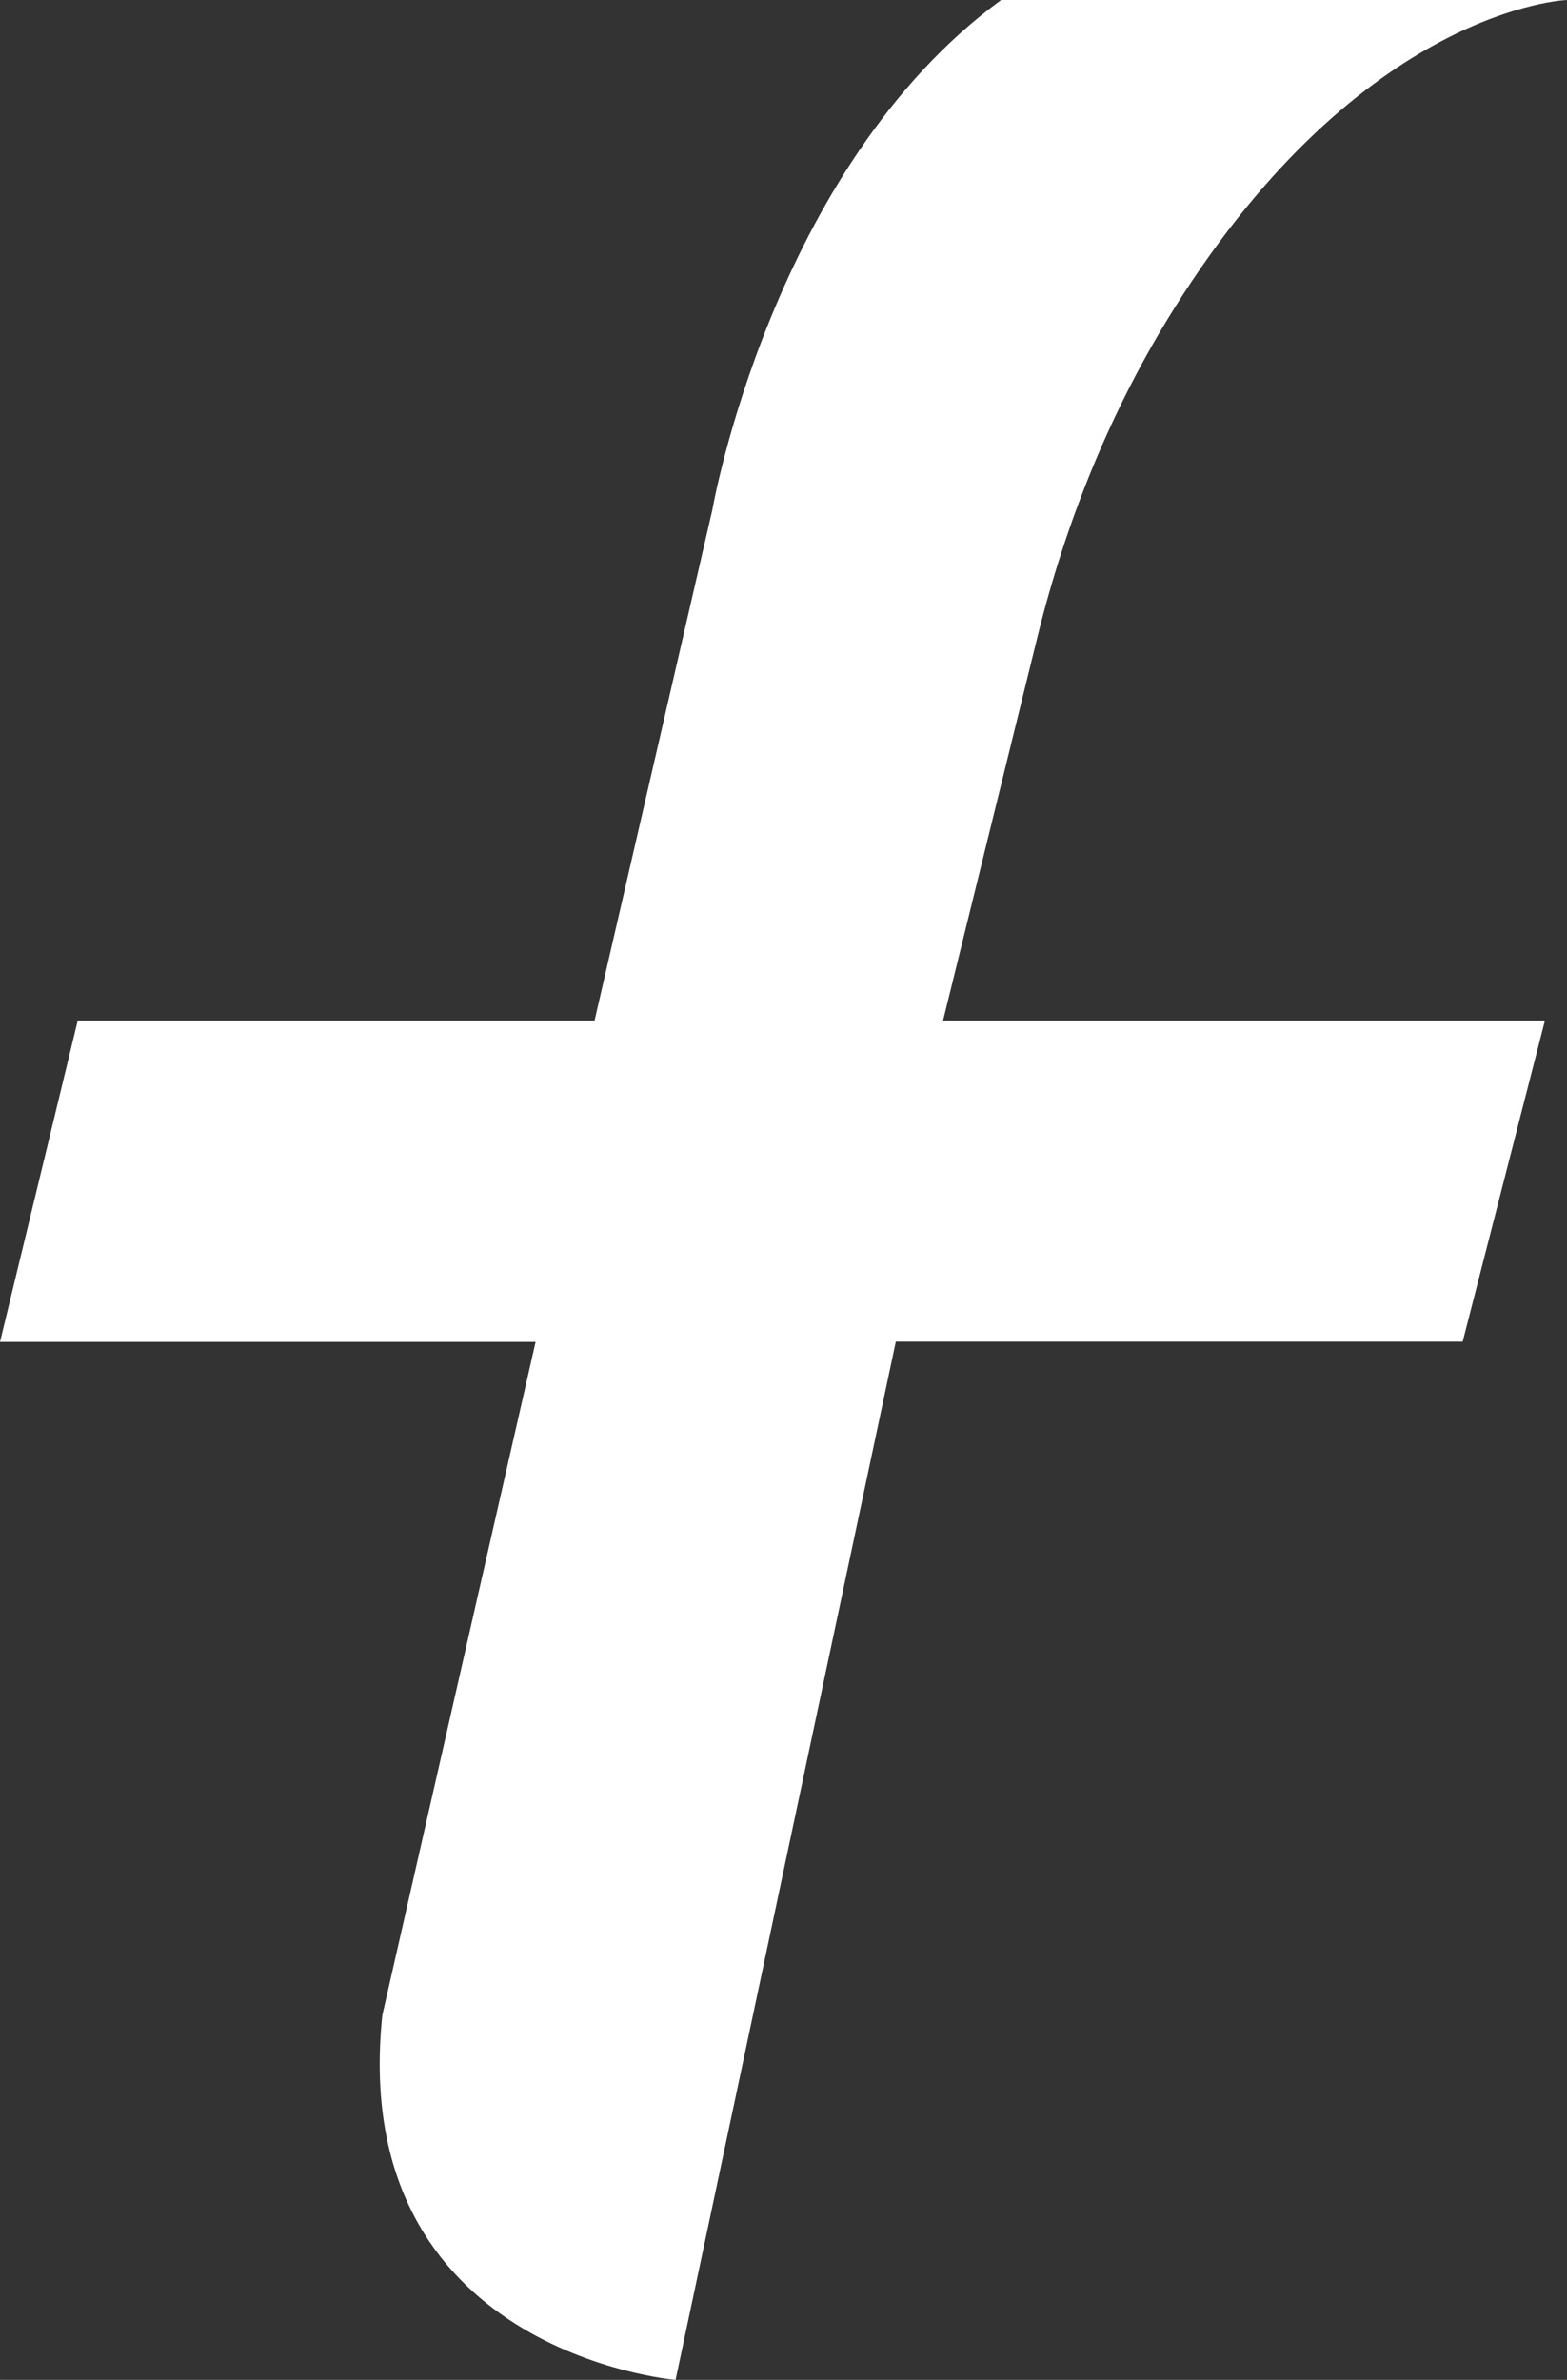
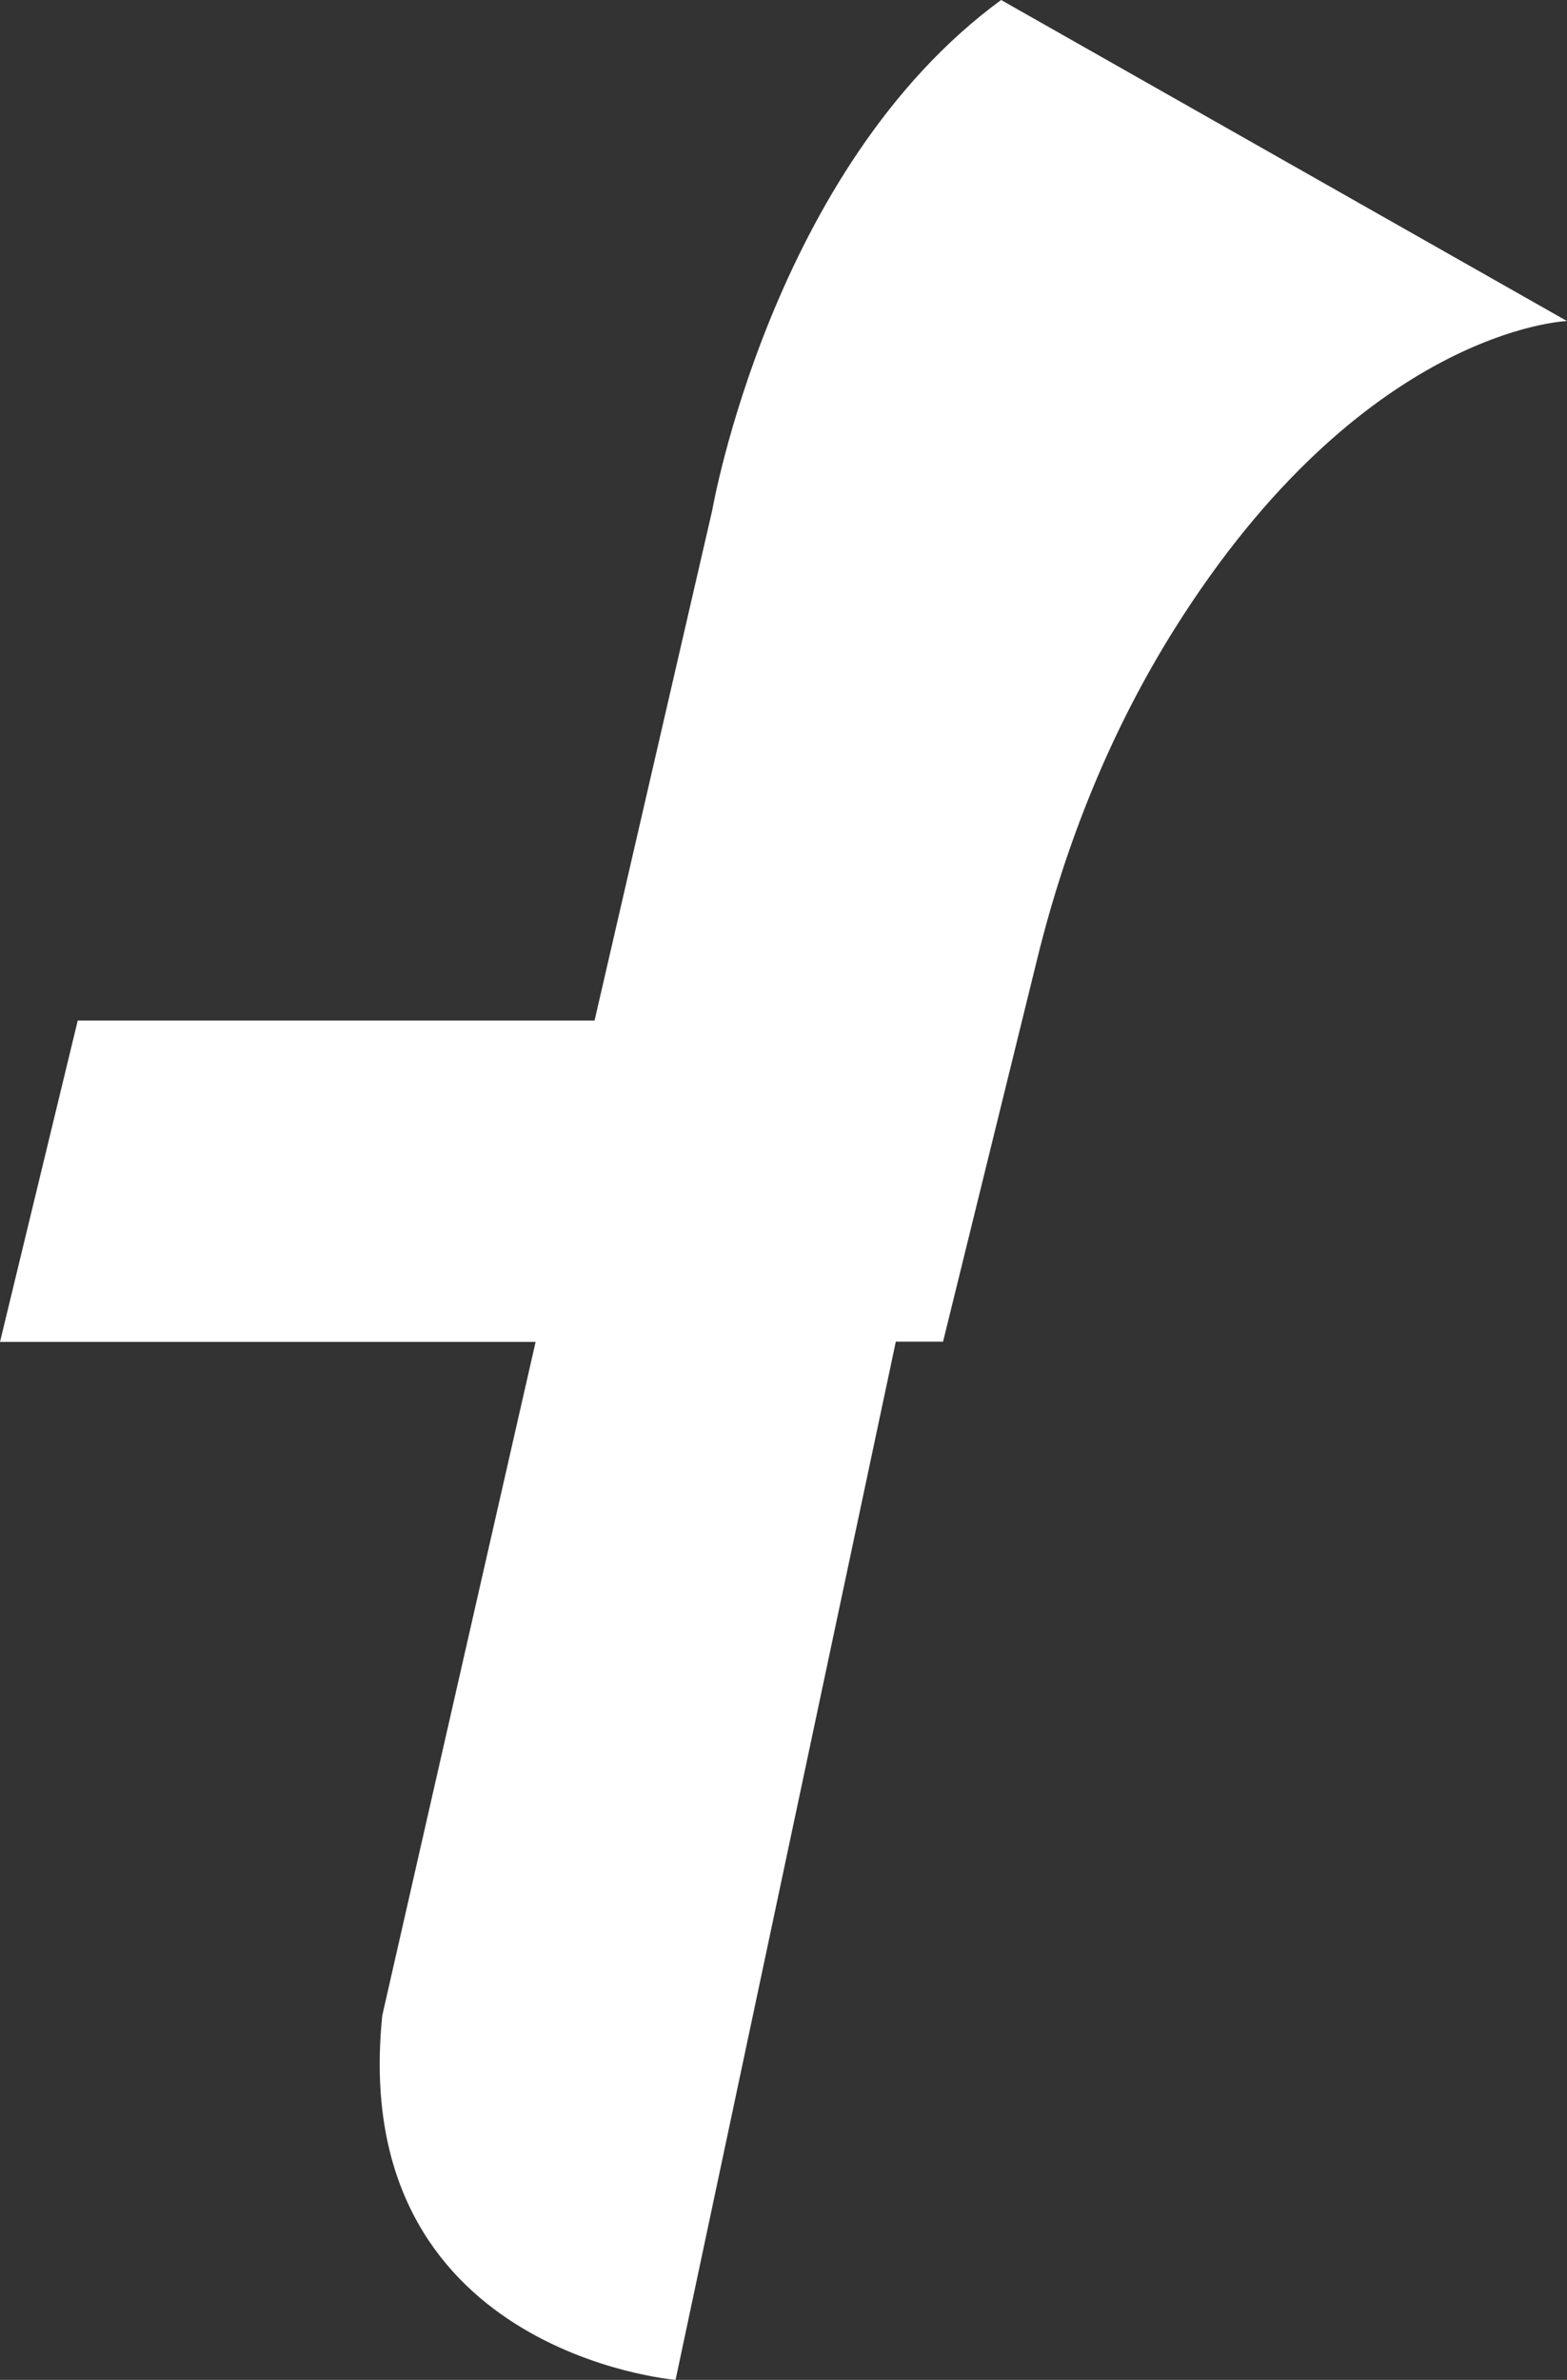
<svg xmlns="http://www.w3.org/2000/svg" xmlns:ns1="http://www.inkscape.org/namespaces/inkscape" xmlns:ns2="http://sodipodi.sourceforge.net/DTD/sodipodi-0.dtd" width="329.224" height="500" viewBox="0 0 87.107 132.292" version="1.1" id="svg5" ns1:version="1.1 (c68e22c387, 2021-05-23)" ns2:docname="fleming-f-white.svg">
  <rect x="0" y="0" width="87.107" height="132.292" fill="#333333" stroke="none" />
  <ns2:namedview id="namedview7" pagecolor="#ffffff" bordercolor="#666666" borderopacity="1.0" ns1:pageshadow="2" ns1:pageopacity="0.0" ns1:pagecheckerboard="true" ns1:document-units="px" showgrid="false" units="px" fit-margin-top="0" fit-margin-left="0" fit-margin-right="0" fit-margin-bottom="0" ns1:zoom="0.753" ns1:cx="358.56574" ns1:cy="465.47145" ns1:window-width="1920" ns1:window-height="1017" ns1:window-x="-8" ns1:window-y="-8" ns1:window-maximized="1" ns1:current-layer="layer1" />
  <defs id="defs2" />
  <g ns1:label="Layer 1" ns1:groupmode="layer" id="layer1" transform="translate(-28.084,47.138)">
-     <path id="path1931" style="opacity:1;fill:#ffffff;fill-opacity:1;stroke:none;stroke-width:0.076;stroke-miterlimit:4;stroke-dasharray:none;stroke-opacity:1" d="m 83.735,-47.138 c -12.76,9.341 -16.059,28.366 -16.059,28.366 L 61.134,9.594 H 32.405 L 28.084,27.456 h 29.773 l -8.521,37.43 c -1.938,18.704 16.204,20.261 16.302,20.267 L 77.881,27.441 H 109.393 L 113.964,9.594 H 80.507 l 5.248,-21.33 c 1.587,-6.447 4.089,-12.656 7.616,-18.281 10.461,-16.676 21.733,-17.118 21.82,-17.121 z" />
+     <path id="path1931" style="opacity:1;fill:#ffffff;fill-opacity:1;stroke:none;stroke-width:0.076;stroke-miterlimit:4;stroke-dasharray:none;stroke-opacity:1" d="m 83.735,-47.138 c -12.76,9.341 -16.059,28.366 -16.059,28.366 L 61.134,9.594 H 32.405 L 28.084,27.456 h 29.773 l -8.521,37.43 c -1.938,18.704 16.204,20.261 16.302,20.267 L 77.881,27.441 H 109.393 H 80.507 l 5.248,-21.33 c 1.587,-6.447 4.089,-12.656 7.616,-18.281 10.461,-16.676 21.733,-17.118 21.82,-17.121 z" />
  </g>
</svg>